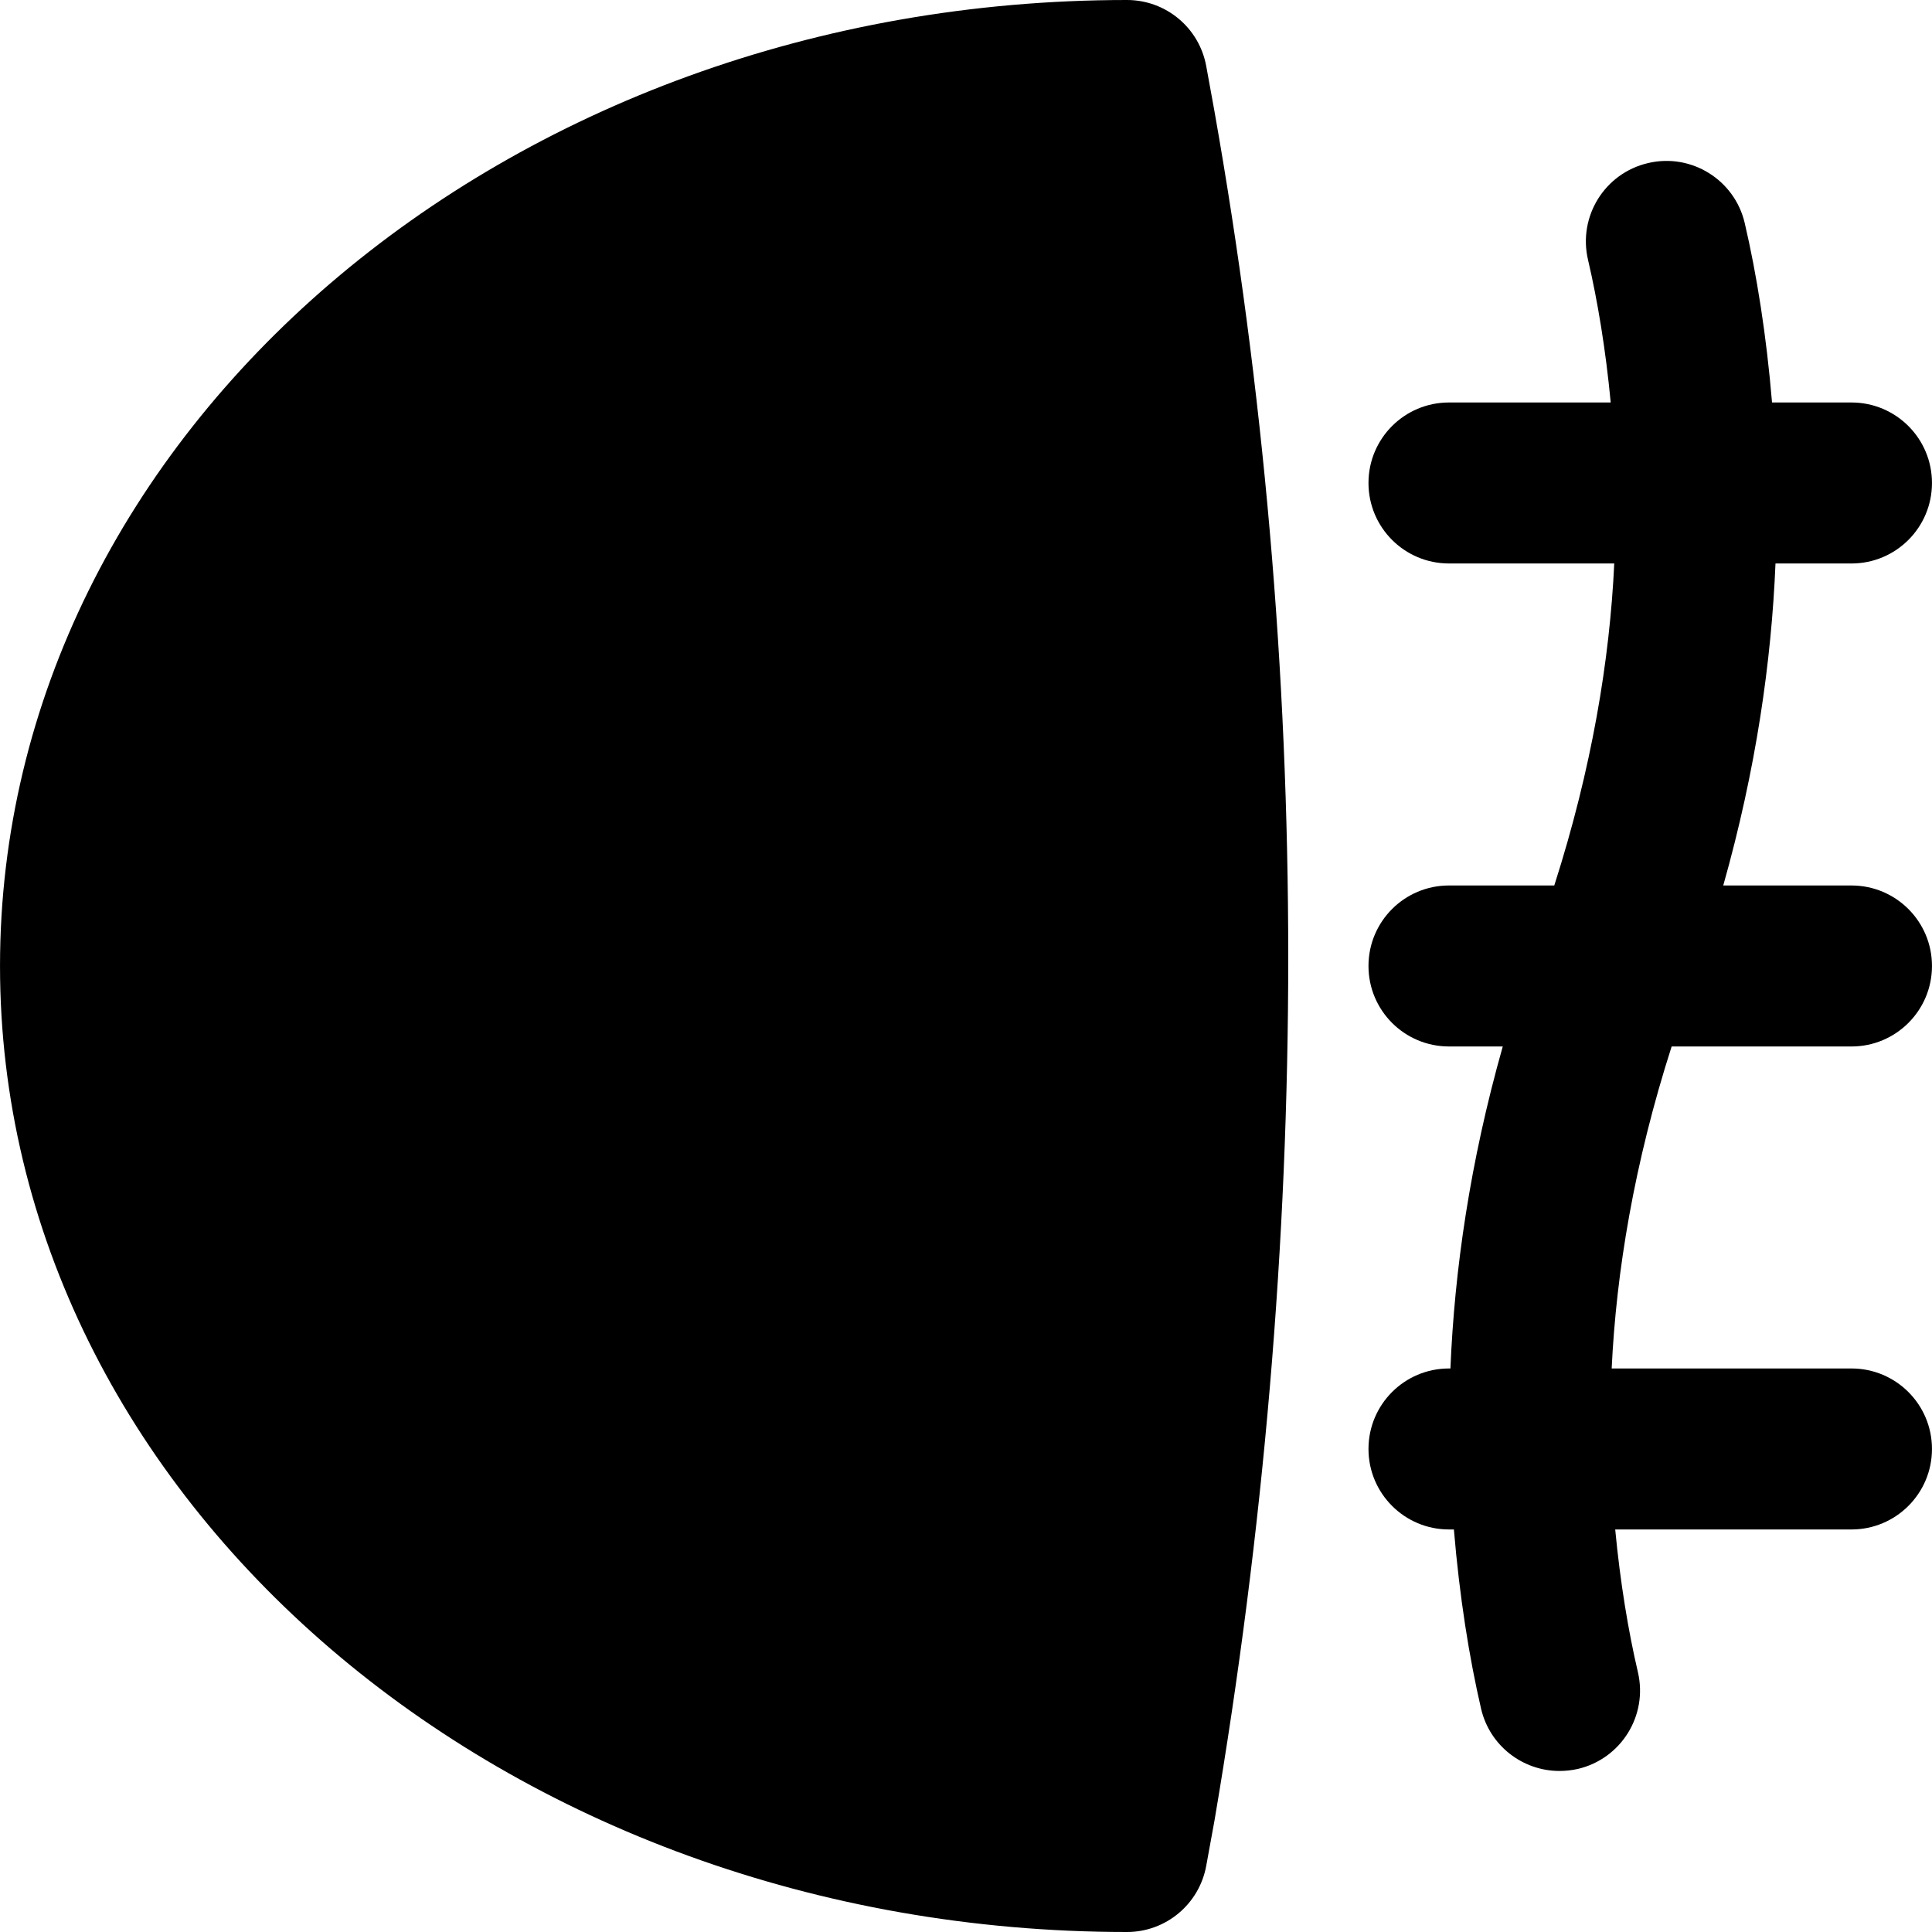
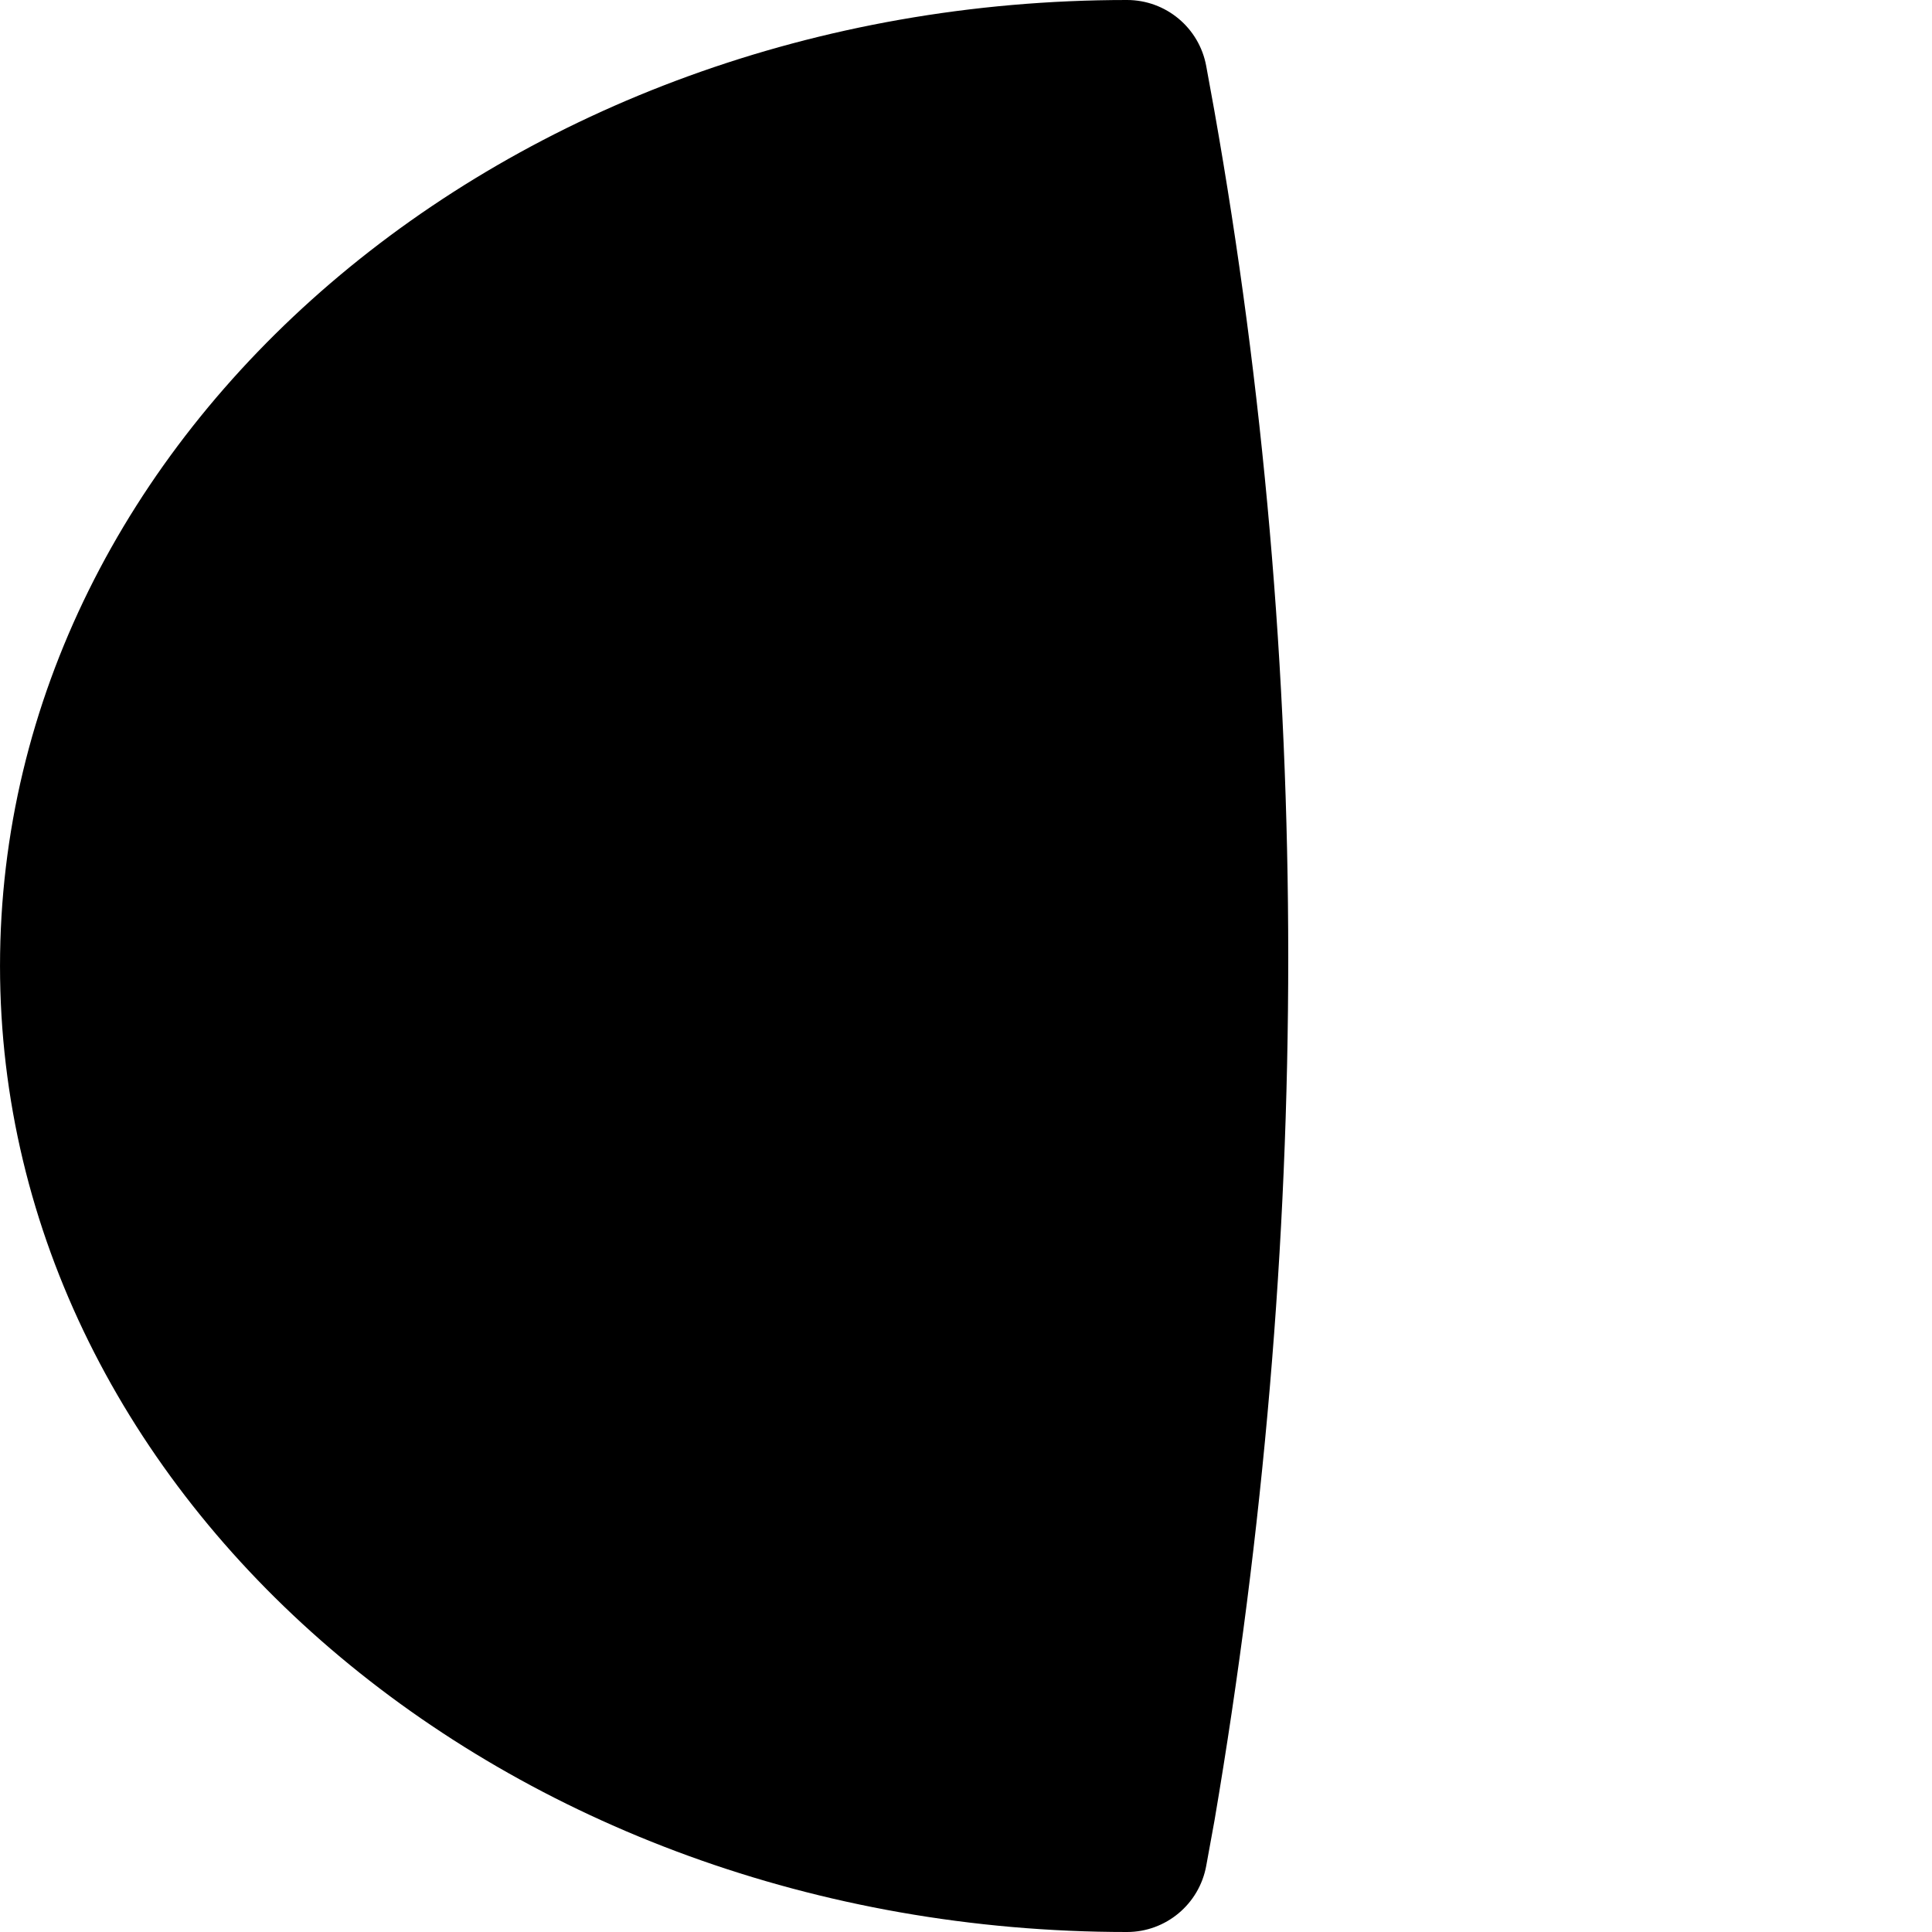
<svg xmlns="http://www.w3.org/2000/svg" fill="#000000" height="800px" width="800px" version="1.1" id="Layer_1" viewBox="0 0 512 512" xml:space="preserve">
  <g>
    <g>
      <g>
        <path d="M319.663,17.515C317.807,7.36,308.975,0,298.671,0C133.978,0,0.004,114.837,0.004,256c0,141.141,133.973,256,298.667,256     c10.304,0,19.136-7.381,20.992-17.536l2.197-12.053c26.069-153.365,26.048-305.792-0.043-453.077L319.663,17.515z" />
-         <path d="M490.662,277.327c11.797,0,21.333-9.557,21.333-21.333c0-11.776-9.536-21.333-21.333-21.333h-33.984     c8.704-30.784,12.779-59.435,13.845-85.333h20.139c11.797,0,21.333-9.557,21.333-21.333s-9.536-21.333-21.333-21.333h-21.056     c-1.493-17.899-4.075-34.027-7.232-47.531c-2.667-11.477-14.165-18.624-25.621-15.915c-11.477,2.667-18.603,14.144-15.915,25.621     c2.539,10.88,4.672,23.659,6.016,37.824h-42.859c-11.797,0-21.333,9.557-21.333,21.333s9.536,21.333,21.333,21.333h43.797     c-1.195,25.6-5.952,54.315-15.893,85.333h-27.904c-11.797,0-21.333,9.557-21.333,21.333c0,11.776,9.536,21.333,21.333,21.333     h14.251c-8.725,30.784-12.8,59.435-13.867,85.333h-0.384c-11.797,0-21.333,9.557-21.333,21.333s9.536,21.333,21.333,21.333h1.301     c1.493,17.899,4.075,34.005,7.211,47.531c2.304,9.835,11.072,16.469,20.757,16.469c1.6,0,3.221-0.171,4.864-0.533     c11.477-2.688,18.624-14.144,15.936-25.643c-2.539-10.859-4.672-23.659-6.016-37.824h62.613c11.797,0,21.333-9.557,21.333-21.333     s-9.536-21.333-21.333-21.333H427.11c1.216-25.6,5.952-54.336,15.893-85.333H490.662z" />
      </g>
    </g>
  </g>
</svg>